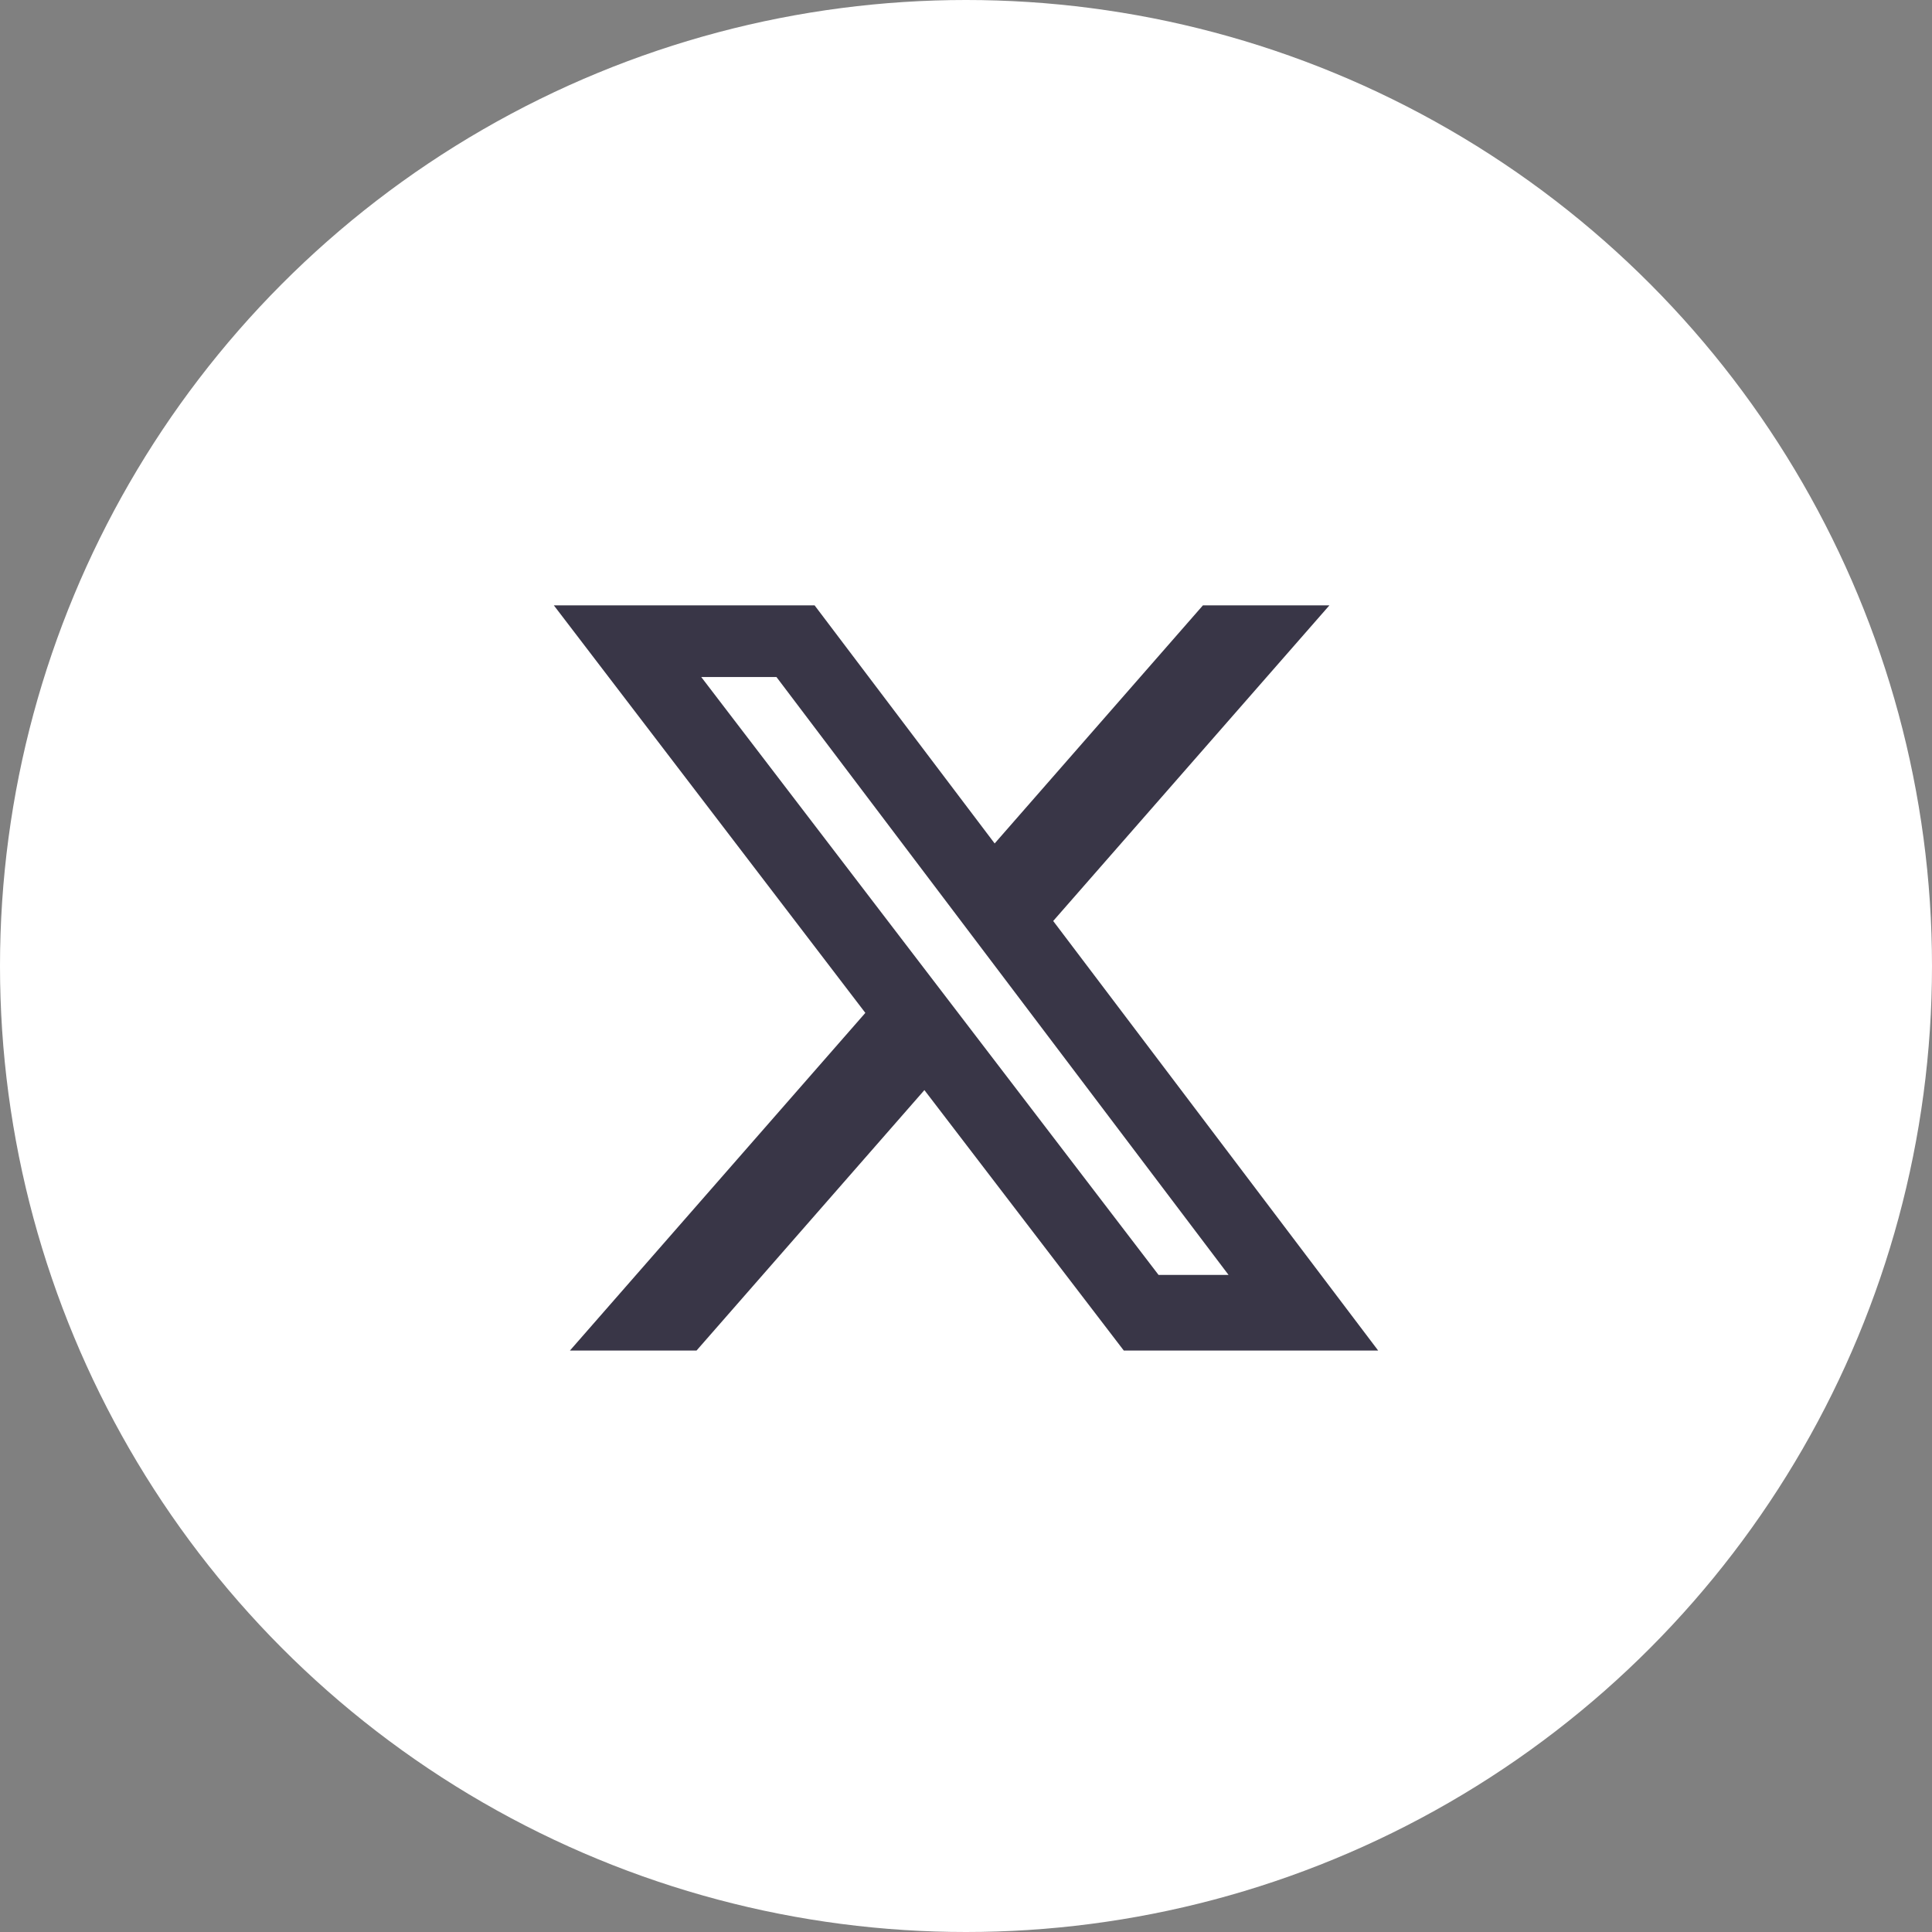
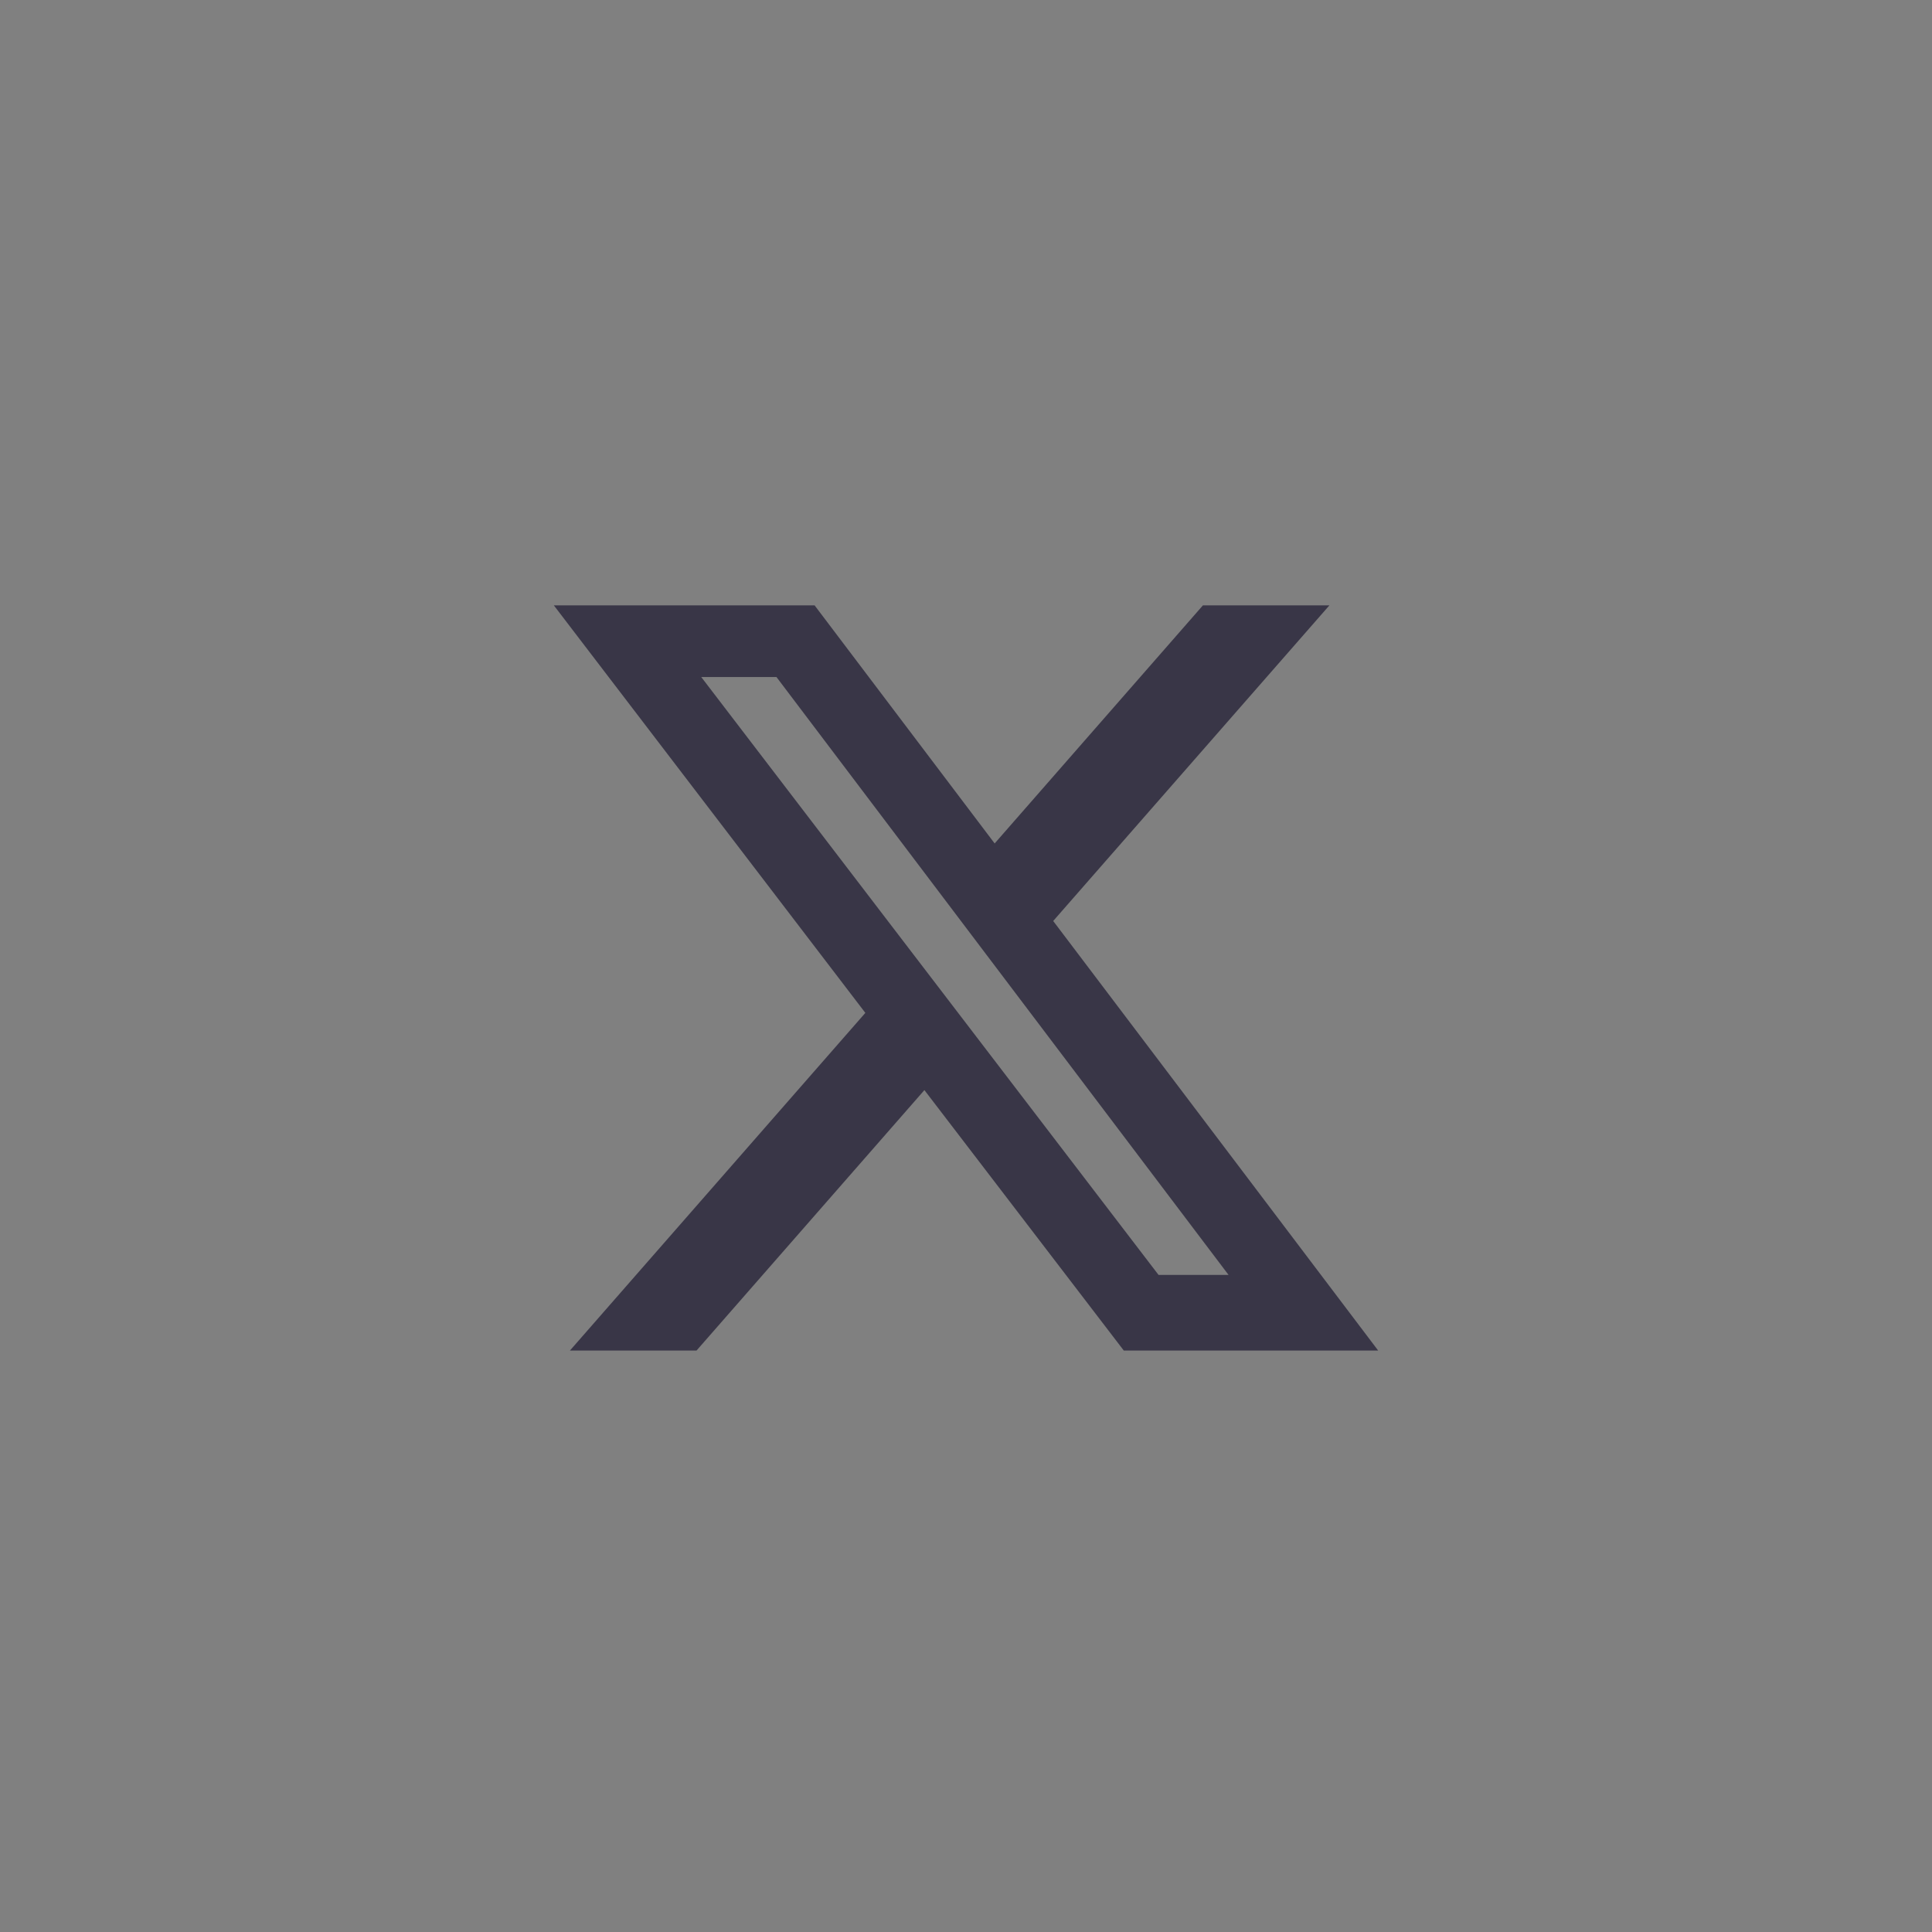
<svg xmlns="http://www.w3.org/2000/svg" width="30" height="30" viewBox="0 0 30 30" fill="none">
  <rect x="0" y="0" width="30" height="30" fill="#808080" stroke="none" />
-   <circle cx="15" cy="15" r="15" fill="white" />
  <path d="M18.679 9.4H20.643L16.354 14.301L21.4 20.971H17.45L14.354 16.927L10.816 20.971H8.85L13.437 15.728L8.6 9.4H12.649L15.445 13.097L18.679 9.4ZM17.99 19.797H19.077L12.057 10.513H10.889L17.99 19.797Z" fill="#393647" />
</svg>